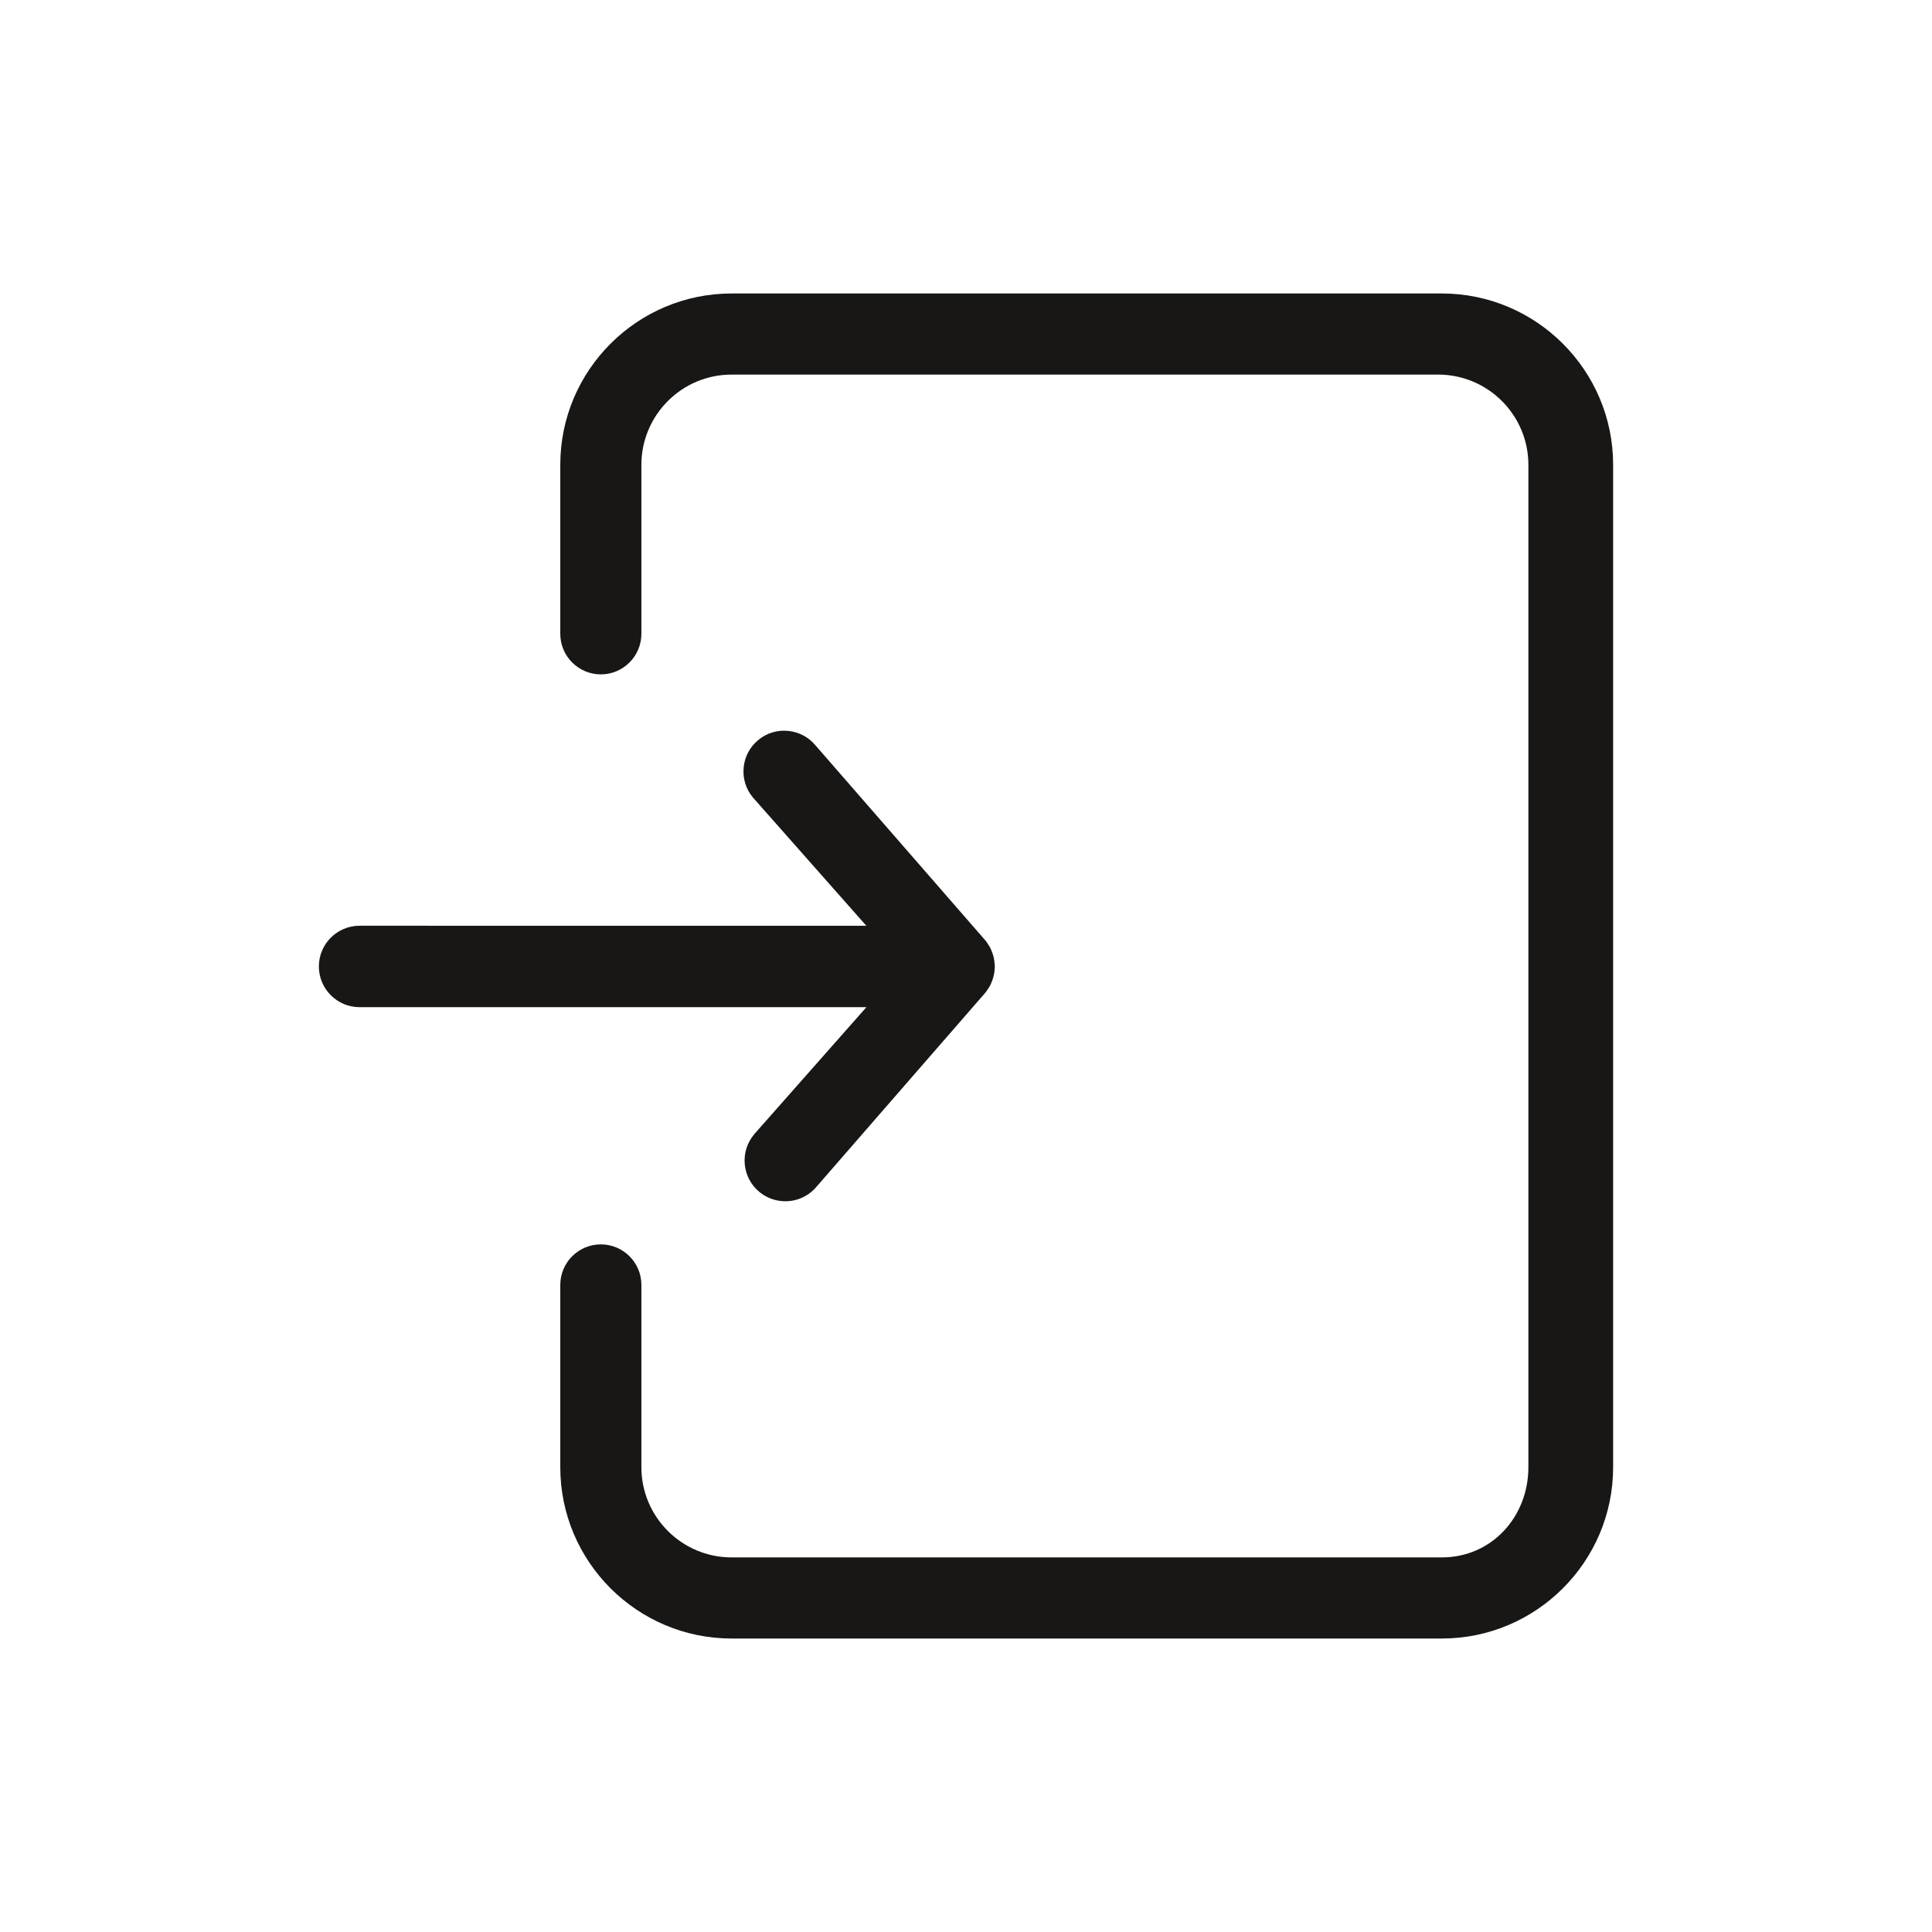
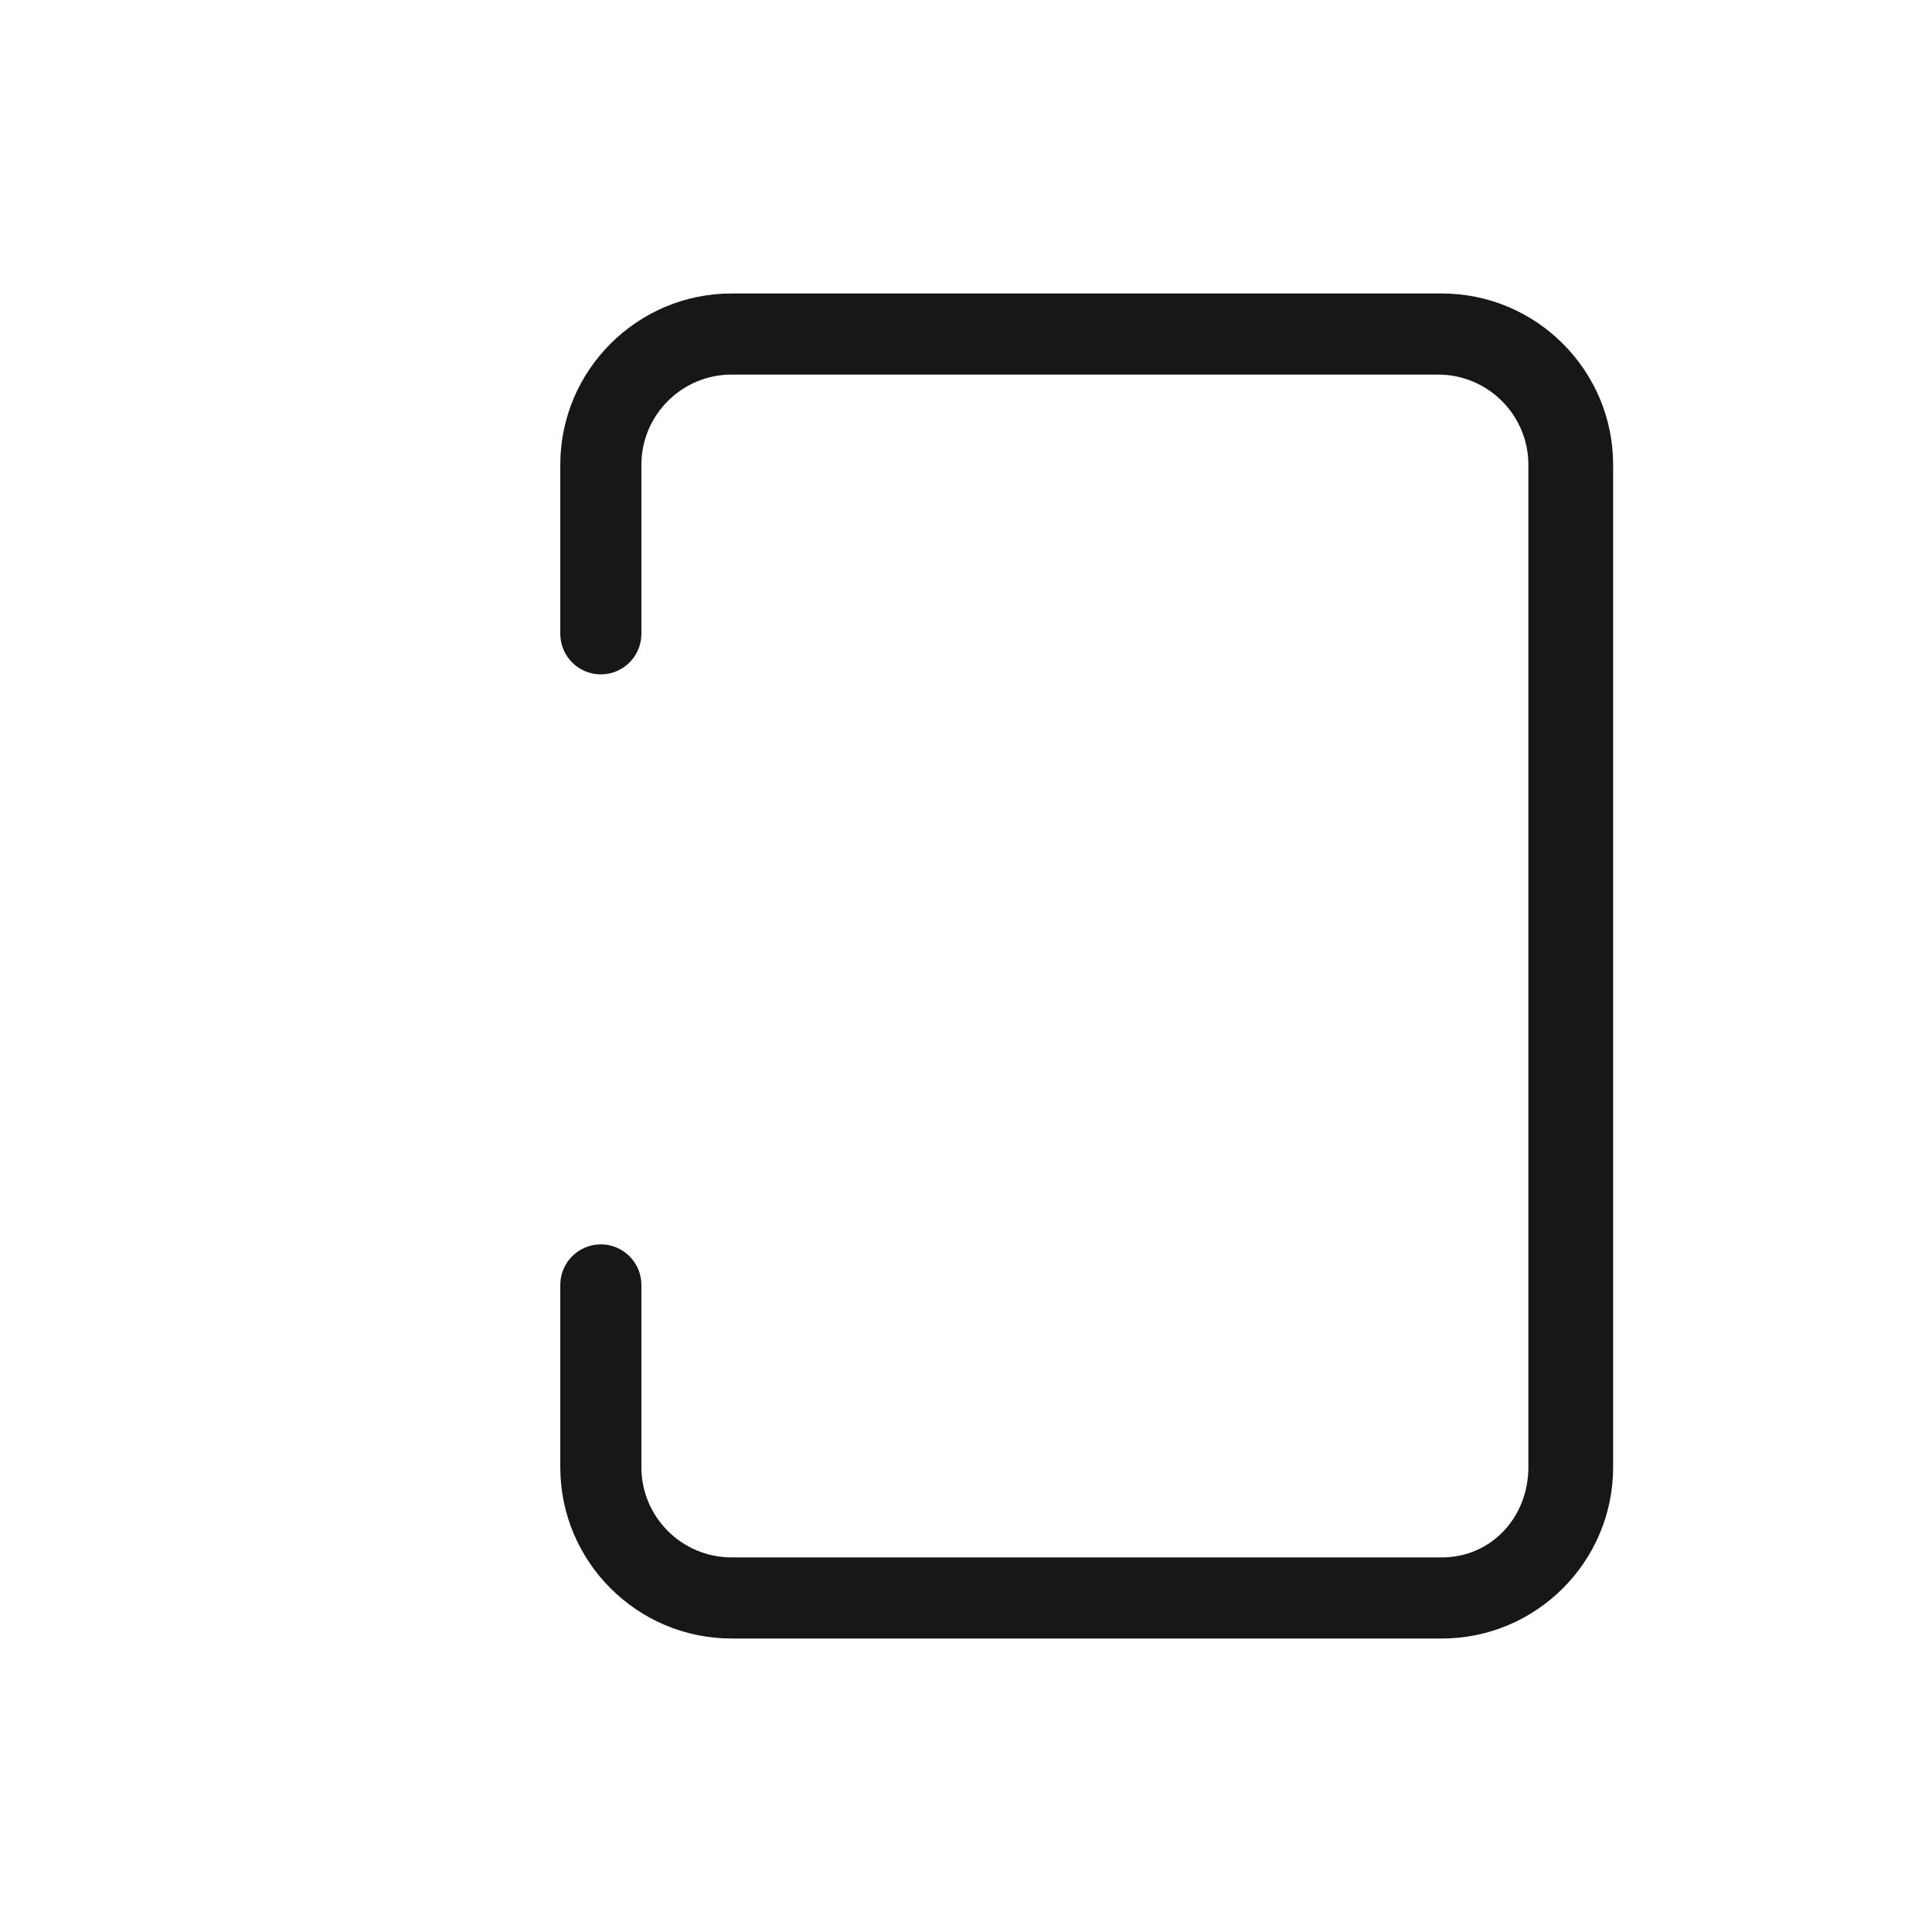
<svg xmlns="http://www.w3.org/2000/svg" id="Ebene_1" viewBox="0 0 566.93 566.93">
  <defs>
    <style>
      .cls-1 {
        fill: #181715;
      }
    </style>
  </defs>
  <path class="cls-1" d="M423.09,86.12h-208.41c-27.72,0-50.27,22.55-50.27,50.27v49.6c0,6.56,5.34,11.9,11.9,11.9s11.9-5.34,11.9-11.9v-49.6c0-14.59,11.87-26.47,26.47-26.47h207.34c14.59,0,26.47,11.87,26.47,26.47v294.15c0,14.59-10.8,26.47-25.4,26.47h-208.41c-14.59,0-26.47-11.87-26.47-26.47v-53.49c0-6.56-5.34-11.9-11.9-11.9s-11.9,5.34-11.9,11.9v53.49c0,27.72,22.55,50.27,50.27,50.27h208.41c27.72,0,50.27-22.55,50.27-50.27V136.39c0-27.72-22.55-50.27-50.27-50.27Z" />
-   <path class="cls-1" d="M221.32,332.84l-.09.11c-2.03,2.46-2.98,5.57-2.68,8.75.31,3.18,1.83,6.04,4.29,8.07,2.13,1.76,4.83,2.73,7.6,2.73,3.57,0,6.91-1.57,9.19-4.3l49.51-56.9.39-.52c.03-.05.07-.1.1-.15.19-.26.36-.53.53-.8l.05-.08c.12-.17.24-.36.35-.57.1-.19.18-.38.26-.59.14-.32.27-.64.38-.95.13-.37.25-.74.35-1.13.09-.36.16-.73.22-1.12.05-.36.09-.71.11-1.07.03-.23.05-.47.05-.71s-.02-.47-.05-.7c-.02-.36-.06-.72-.12-1.09-.06-.38-.13-.74-.22-1.11-.1-.38-.21-.76-.34-1.11-.12-.33-.25-.66-.39-.96-.08-.2-.16-.39-.29-.63-.09-.18-.2-.35-.32-.52l-.07-.11c-.17-.27-.34-.54-.52-.79-.03-.05-.06-.09-.09-.14l-.11-.19-50.11-57.54c-2.03-2.43-4.88-3.94-8.04-4.25-3.18-.31-6.29.64-8.75,2.67-2.46,2.03-3.99,4.9-4.29,8.07-.31,3.18.64,6.29,2.67,8.75l33.32,37.69H105.52c-6.59,0-11.95,5.36-11.95,11.95s5.36,11.95,11.95,11.95h148.72l-32.93,37.28Z" />
</svg>